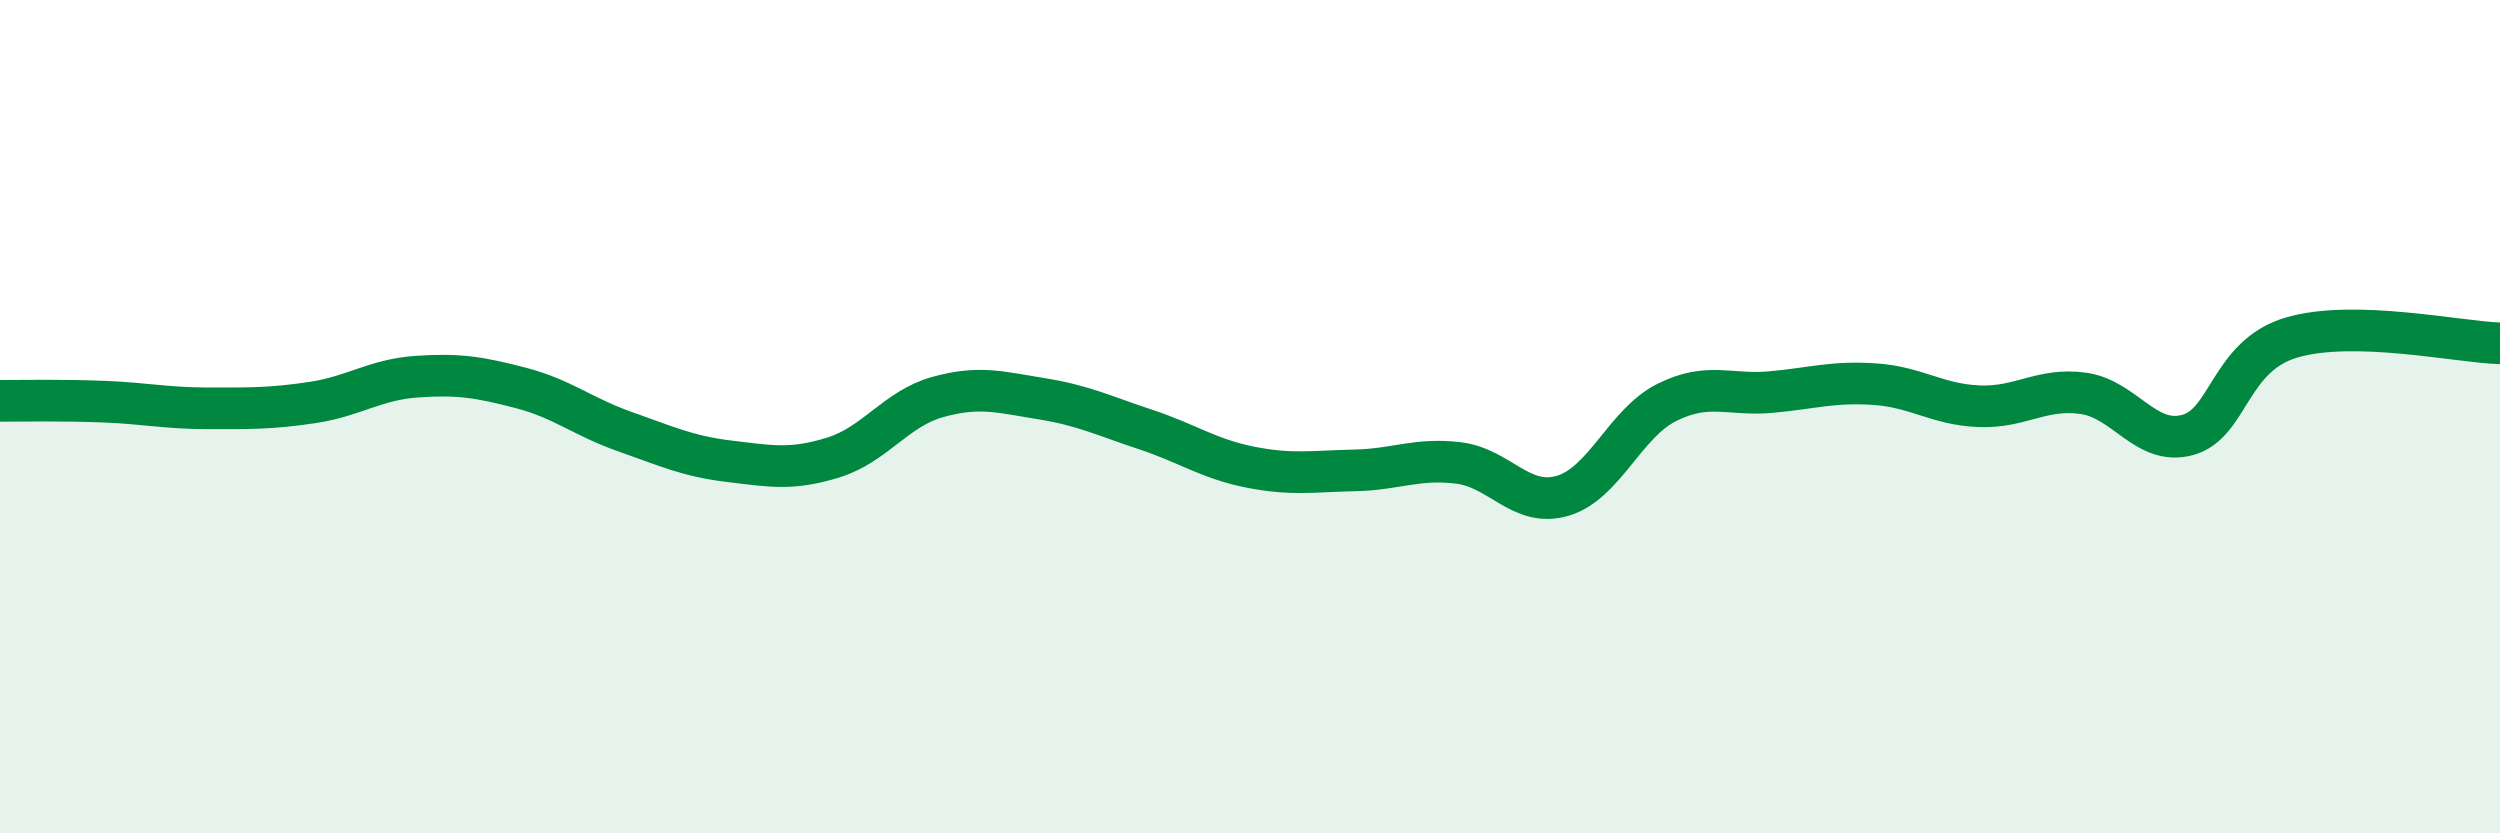
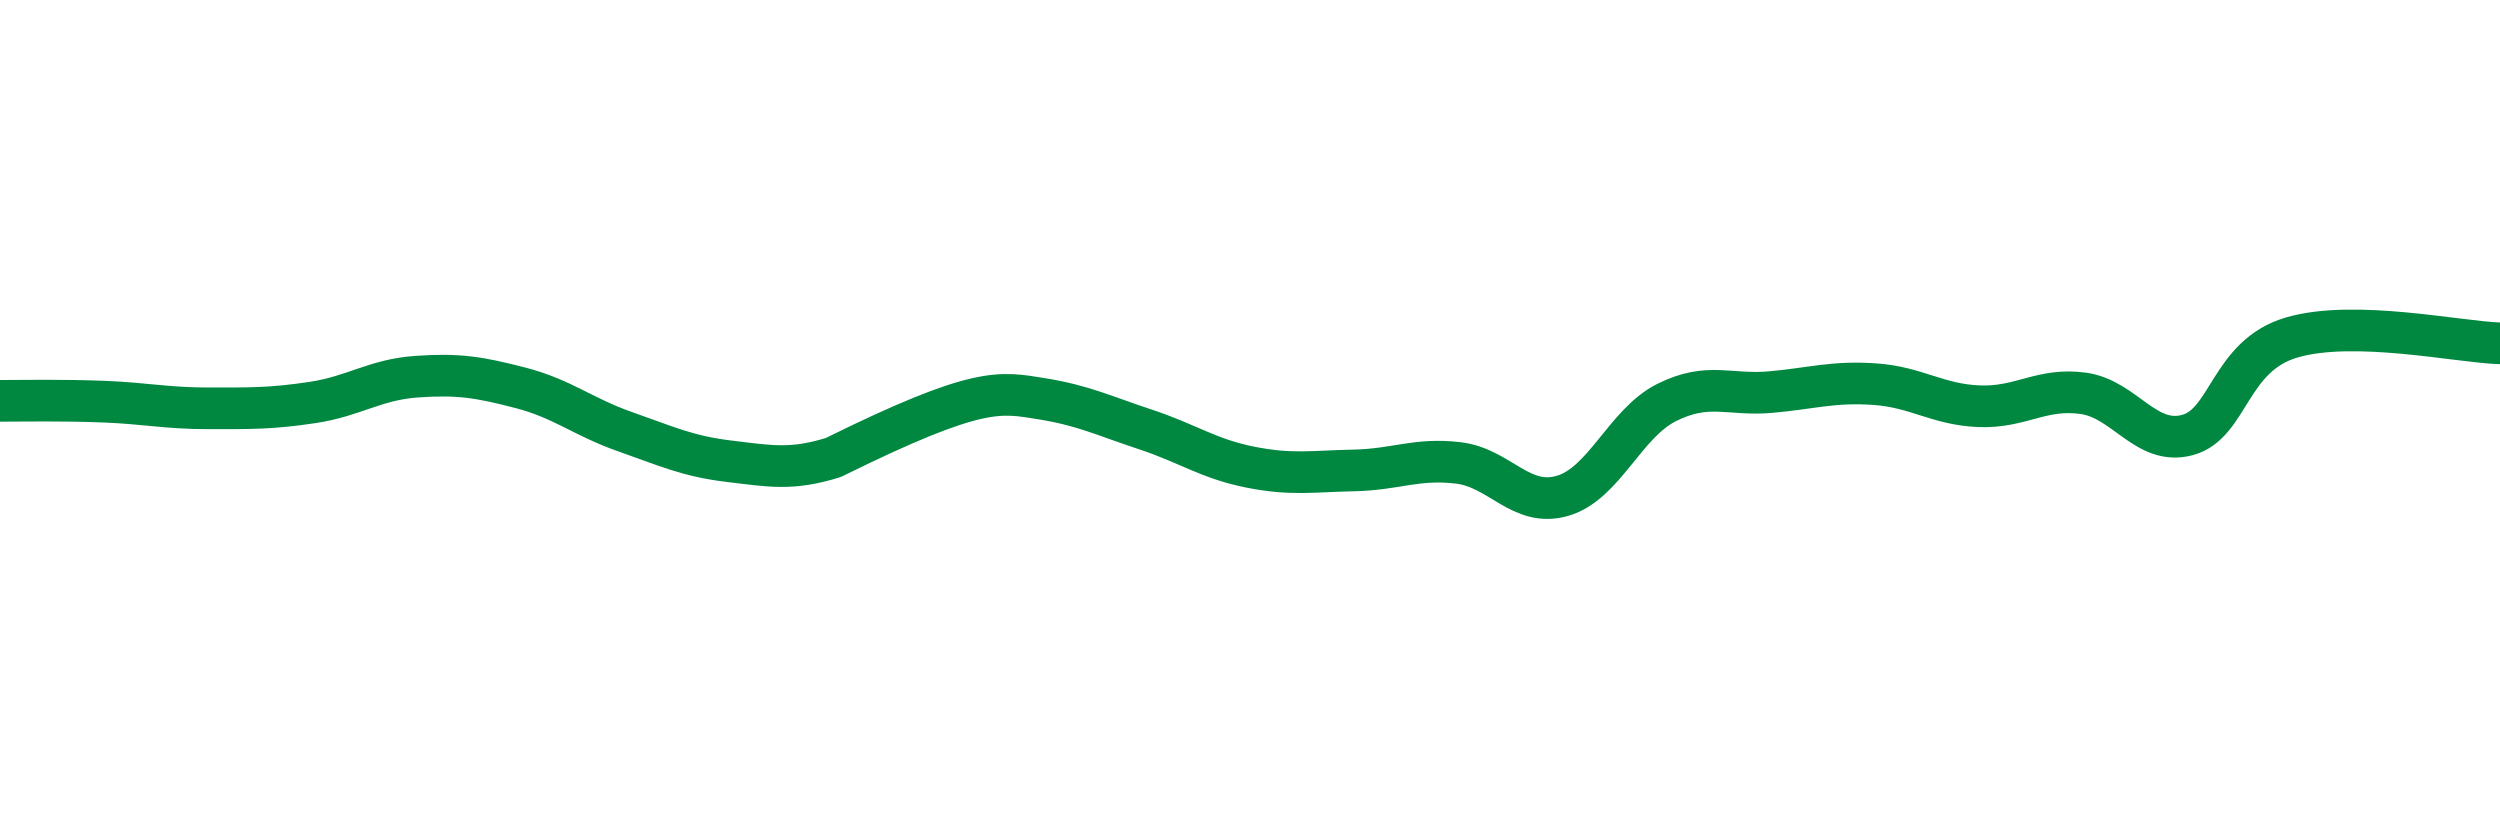
<svg xmlns="http://www.w3.org/2000/svg" width="60" height="20" viewBox="0 0 60 20">
-   <path d="M 0,9.62 C 0.5,9.62 1.5,9.6 2.5,9.64 C 3.5,9.68 4,9.8 5,9.8 C 6,9.8 6.5,9.81 7.5,9.66 C 8.5,9.51 9,9.11 10,9.04 C 11,8.97 11.5,9.05 12.5,9.31 C 13.5,9.57 14,10.01 15,10.36 C 16,10.71 16.5,10.95 17.5,11.07 C 18.5,11.19 19,11.29 20,10.98 C 21,10.67 21.5,9.81 22.5,9.53 C 23.5,9.25 24,9.41 25,9.57 C 26,9.73 26.5,9.98 27.5,10.31 C 28.5,10.64 29,11.01 30,11.21 C 31,11.41 31.5,11.31 32.5,11.29 C 33.5,11.27 34,10.99 35,11.11 C 36,11.23 36.5,12.19 37.5,11.9 C 38.5,11.61 39,10.16 40,9.66 C 41,9.16 41.5,9.5 42.5,9.41 C 43.5,9.32 44,9.15 45,9.22 C 46,9.29 46.5,9.71 47.5,9.75 C 48.5,9.79 49,9.3 50,9.44 C 51,9.58 51.5,10.71 52.5,10.44 C 53.5,10.17 53.5,8.54 55,8.1 C 56.5,7.66 59,8.21 60,8.24L60 20L0 20Z" fill="#008740" opacity="0.1" stroke-linecap="round" stroke-linejoin="round" />
-   <path d="M 0,9.62 C 0.5,9.62 1.5,9.6 2.5,9.64 C 3.5,9.68 4,9.8 5,9.8 C 6,9.8 6.5,9.81 7.5,9.66 C 8.5,9.51 9,9.11 10,9.04 C 11,8.97 11.5,9.05 12.5,9.31 C 13.5,9.57 14,10.01 15,10.36 C 16,10.71 16.5,10.95 17.5,11.07 C 18.5,11.19 19,11.29 20,10.98 C 21,10.67 21.5,9.81 22.5,9.53 C 23.5,9.25 24,9.41 25,9.57 C 26,9.73 26.5,9.98 27.5,10.31 C 28.5,10.64 29,11.01 30,11.21 C 31,11.41 31.5,11.31 32.5,11.29 C 33.5,11.27 34,10.99 35,11.11 C 36,11.23 36.5,12.19 37.5,11.9 C 38.5,11.61 39,10.16 40,9.66 C 41,9.16 41.5,9.5 42.5,9.41 C 43.5,9.32 44,9.15 45,9.22 C 46,9.29 46.5,9.71 47.5,9.75 C 48.5,9.79 49,9.3 50,9.44 C 51,9.58 51.5,10.71 52.5,10.44 C 53.5,10.17 53.5,8.54 55,8.1 C 56.5,7.66 59,8.21 60,8.24" stroke="#008740" stroke-width="1" fill="none" stroke-linecap="round" stroke-linejoin="round" />
+   <path d="M 0,9.62 C 0.5,9.62 1.5,9.6 2.5,9.64 C 3.5,9.68 4,9.8 5,9.8 C 6,9.8 6.5,9.81 7.5,9.66 C 8.5,9.51 9,9.11 10,9.04 C 11,8.97 11.5,9.05 12.5,9.31 C 13.5,9.57 14,10.01 15,10.36 C 16,10.71 16.5,10.95 17.5,11.07 C 18.5,11.19 19,11.29 20,10.98 C 23.5,9.25 24,9.41 25,9.57 C 26,9.73 26.5,9.98 27.5,10.31 C 28.5,10.64 29,11.01 30,11.21 C 31,11.41 31.5,11.31 32.5,11.29 C 33.5,11.27 34,10.99 35,11.11 C 36,11.23 36.5,12.19 37.5,11.9 C 38.5,11.61 39,10.16 40,9.66 C 41,9.16 41.5,9.5 42.5,9.41 C 43.5,9.32 44,9.15 45,9.22 C 46,9.29 46.5,9.71 47.5,9.75 C 48.5,9.79 49,9.3 50,9.44 C 51,9.58 51.5,10.71 52.5,10.44 C 53.5,10.17 53.5,8.54 55,8.1 C 56.5,7.66 59,8.21 60,8.24" stroke="#008740" stroke-width="1" fill="none" stroke-linecap="round" stroke-linejoin="round" />
</svg>